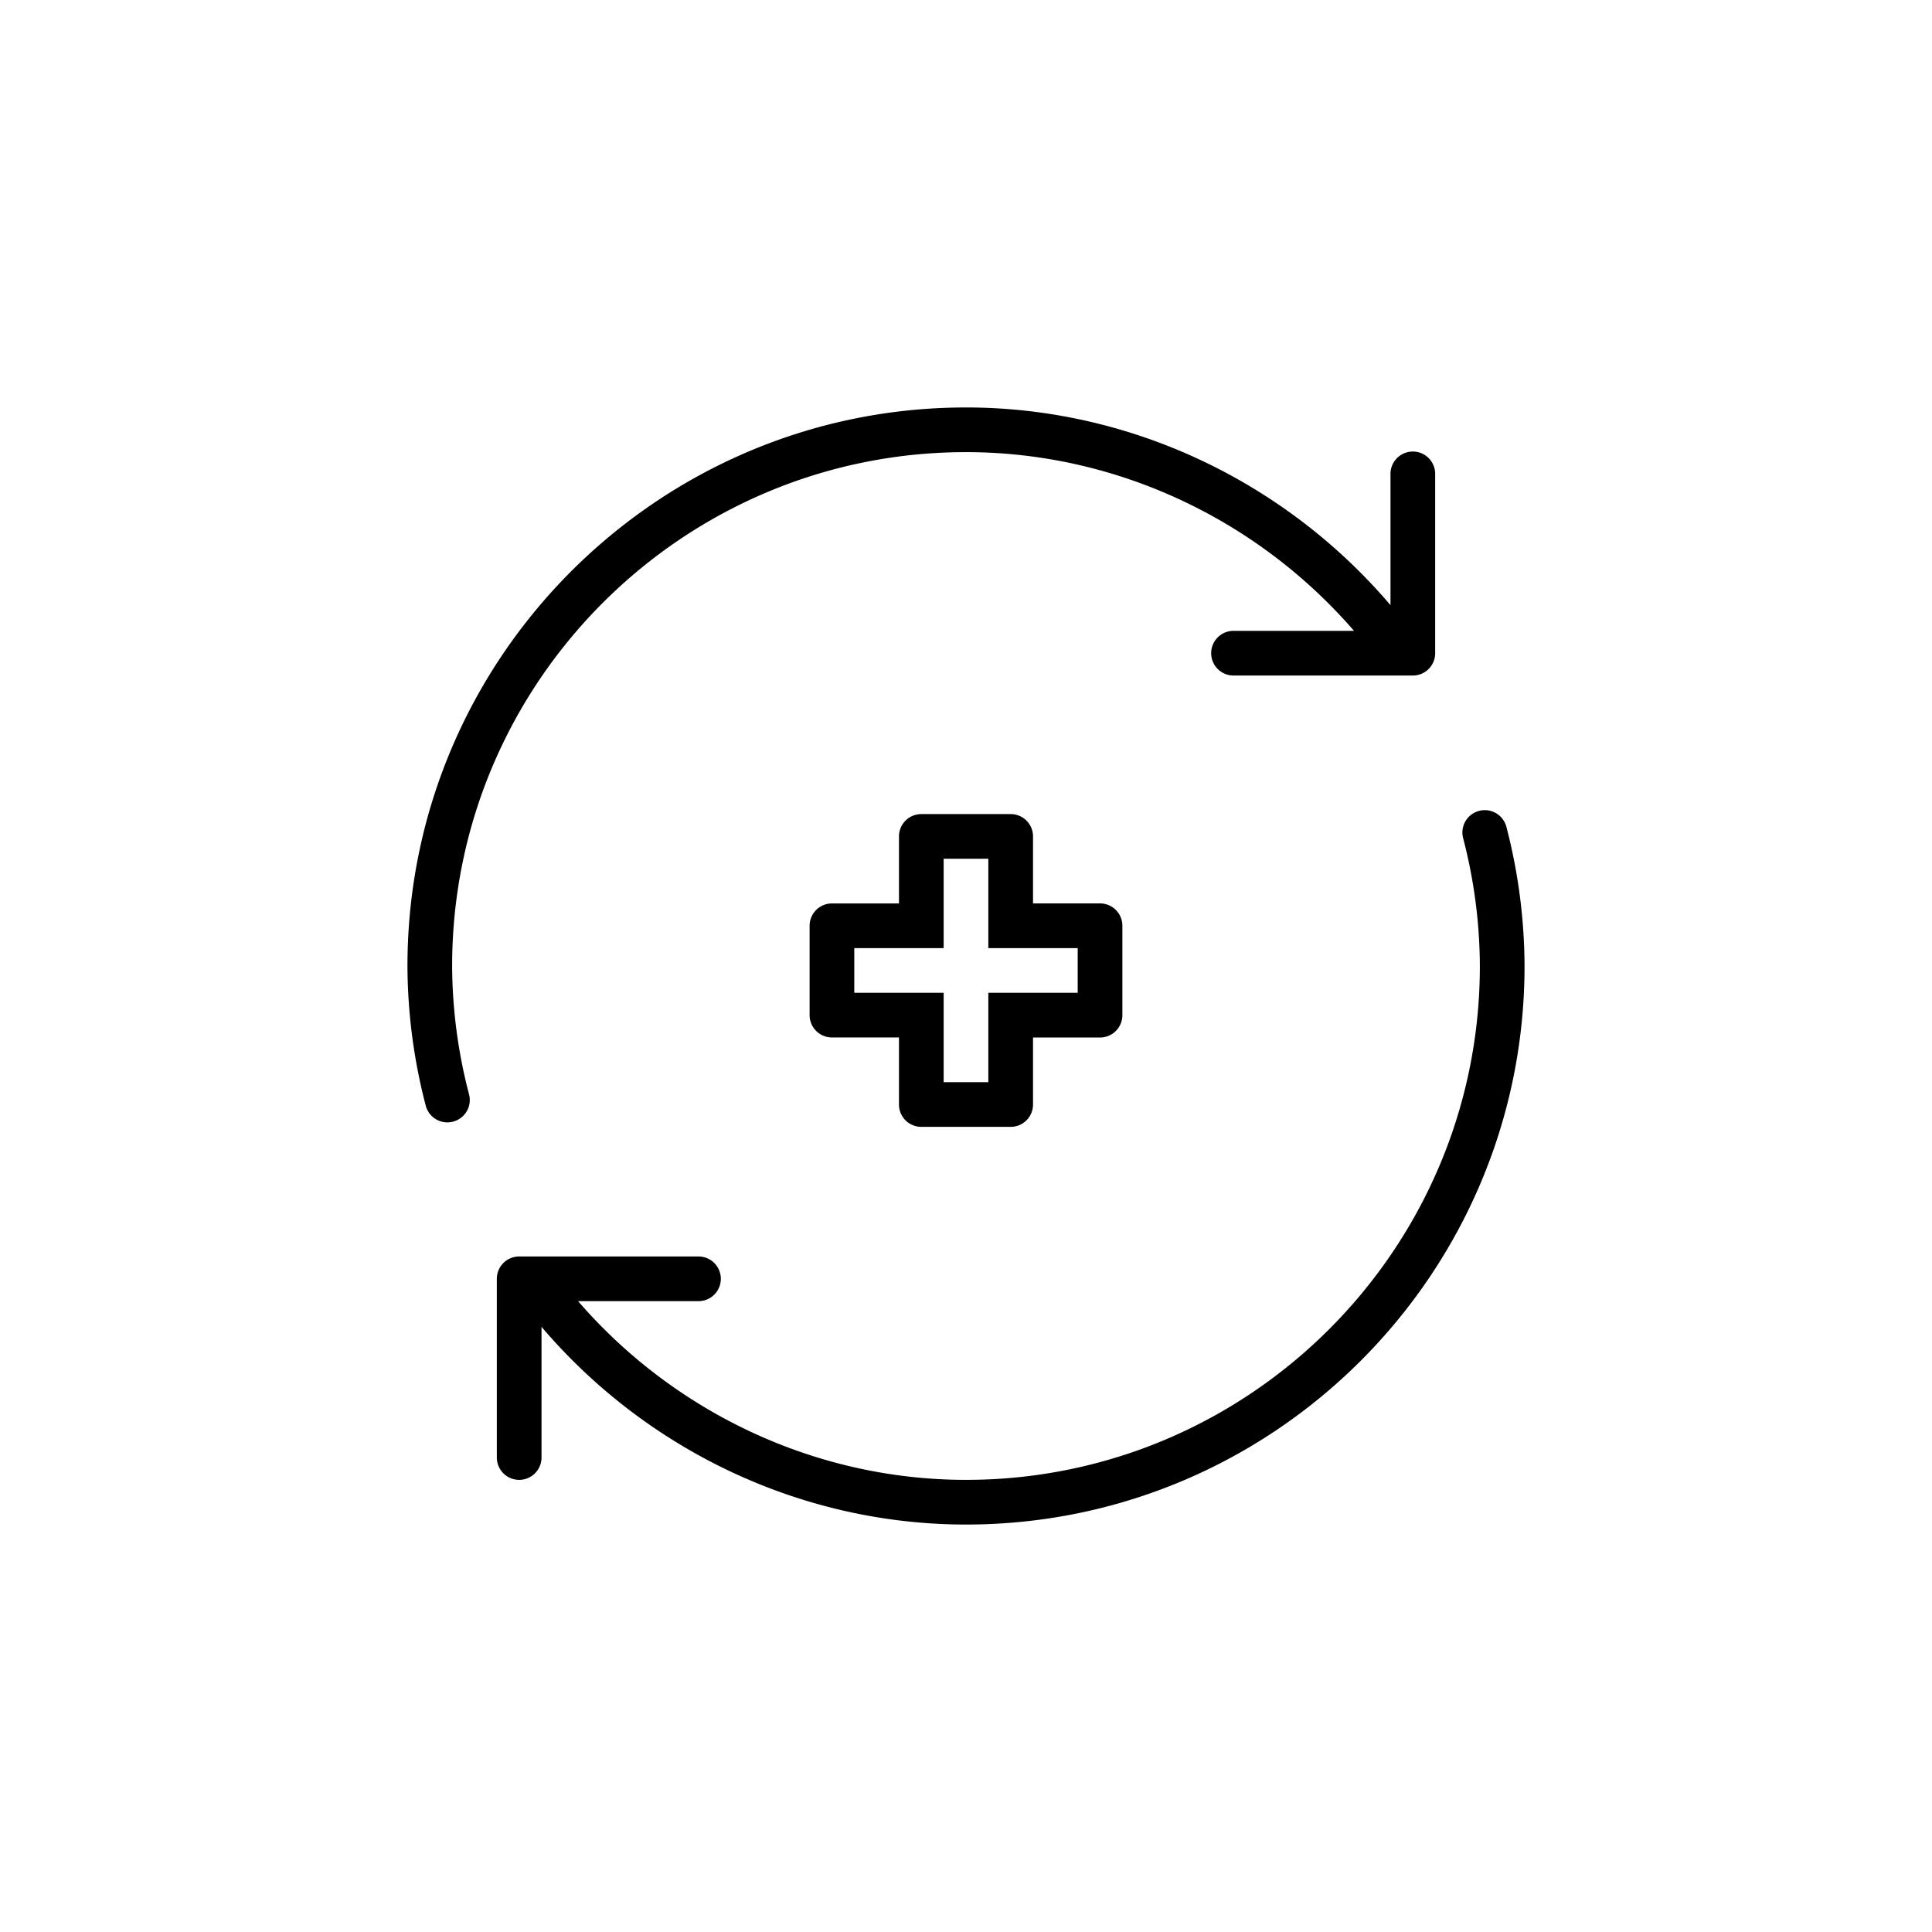
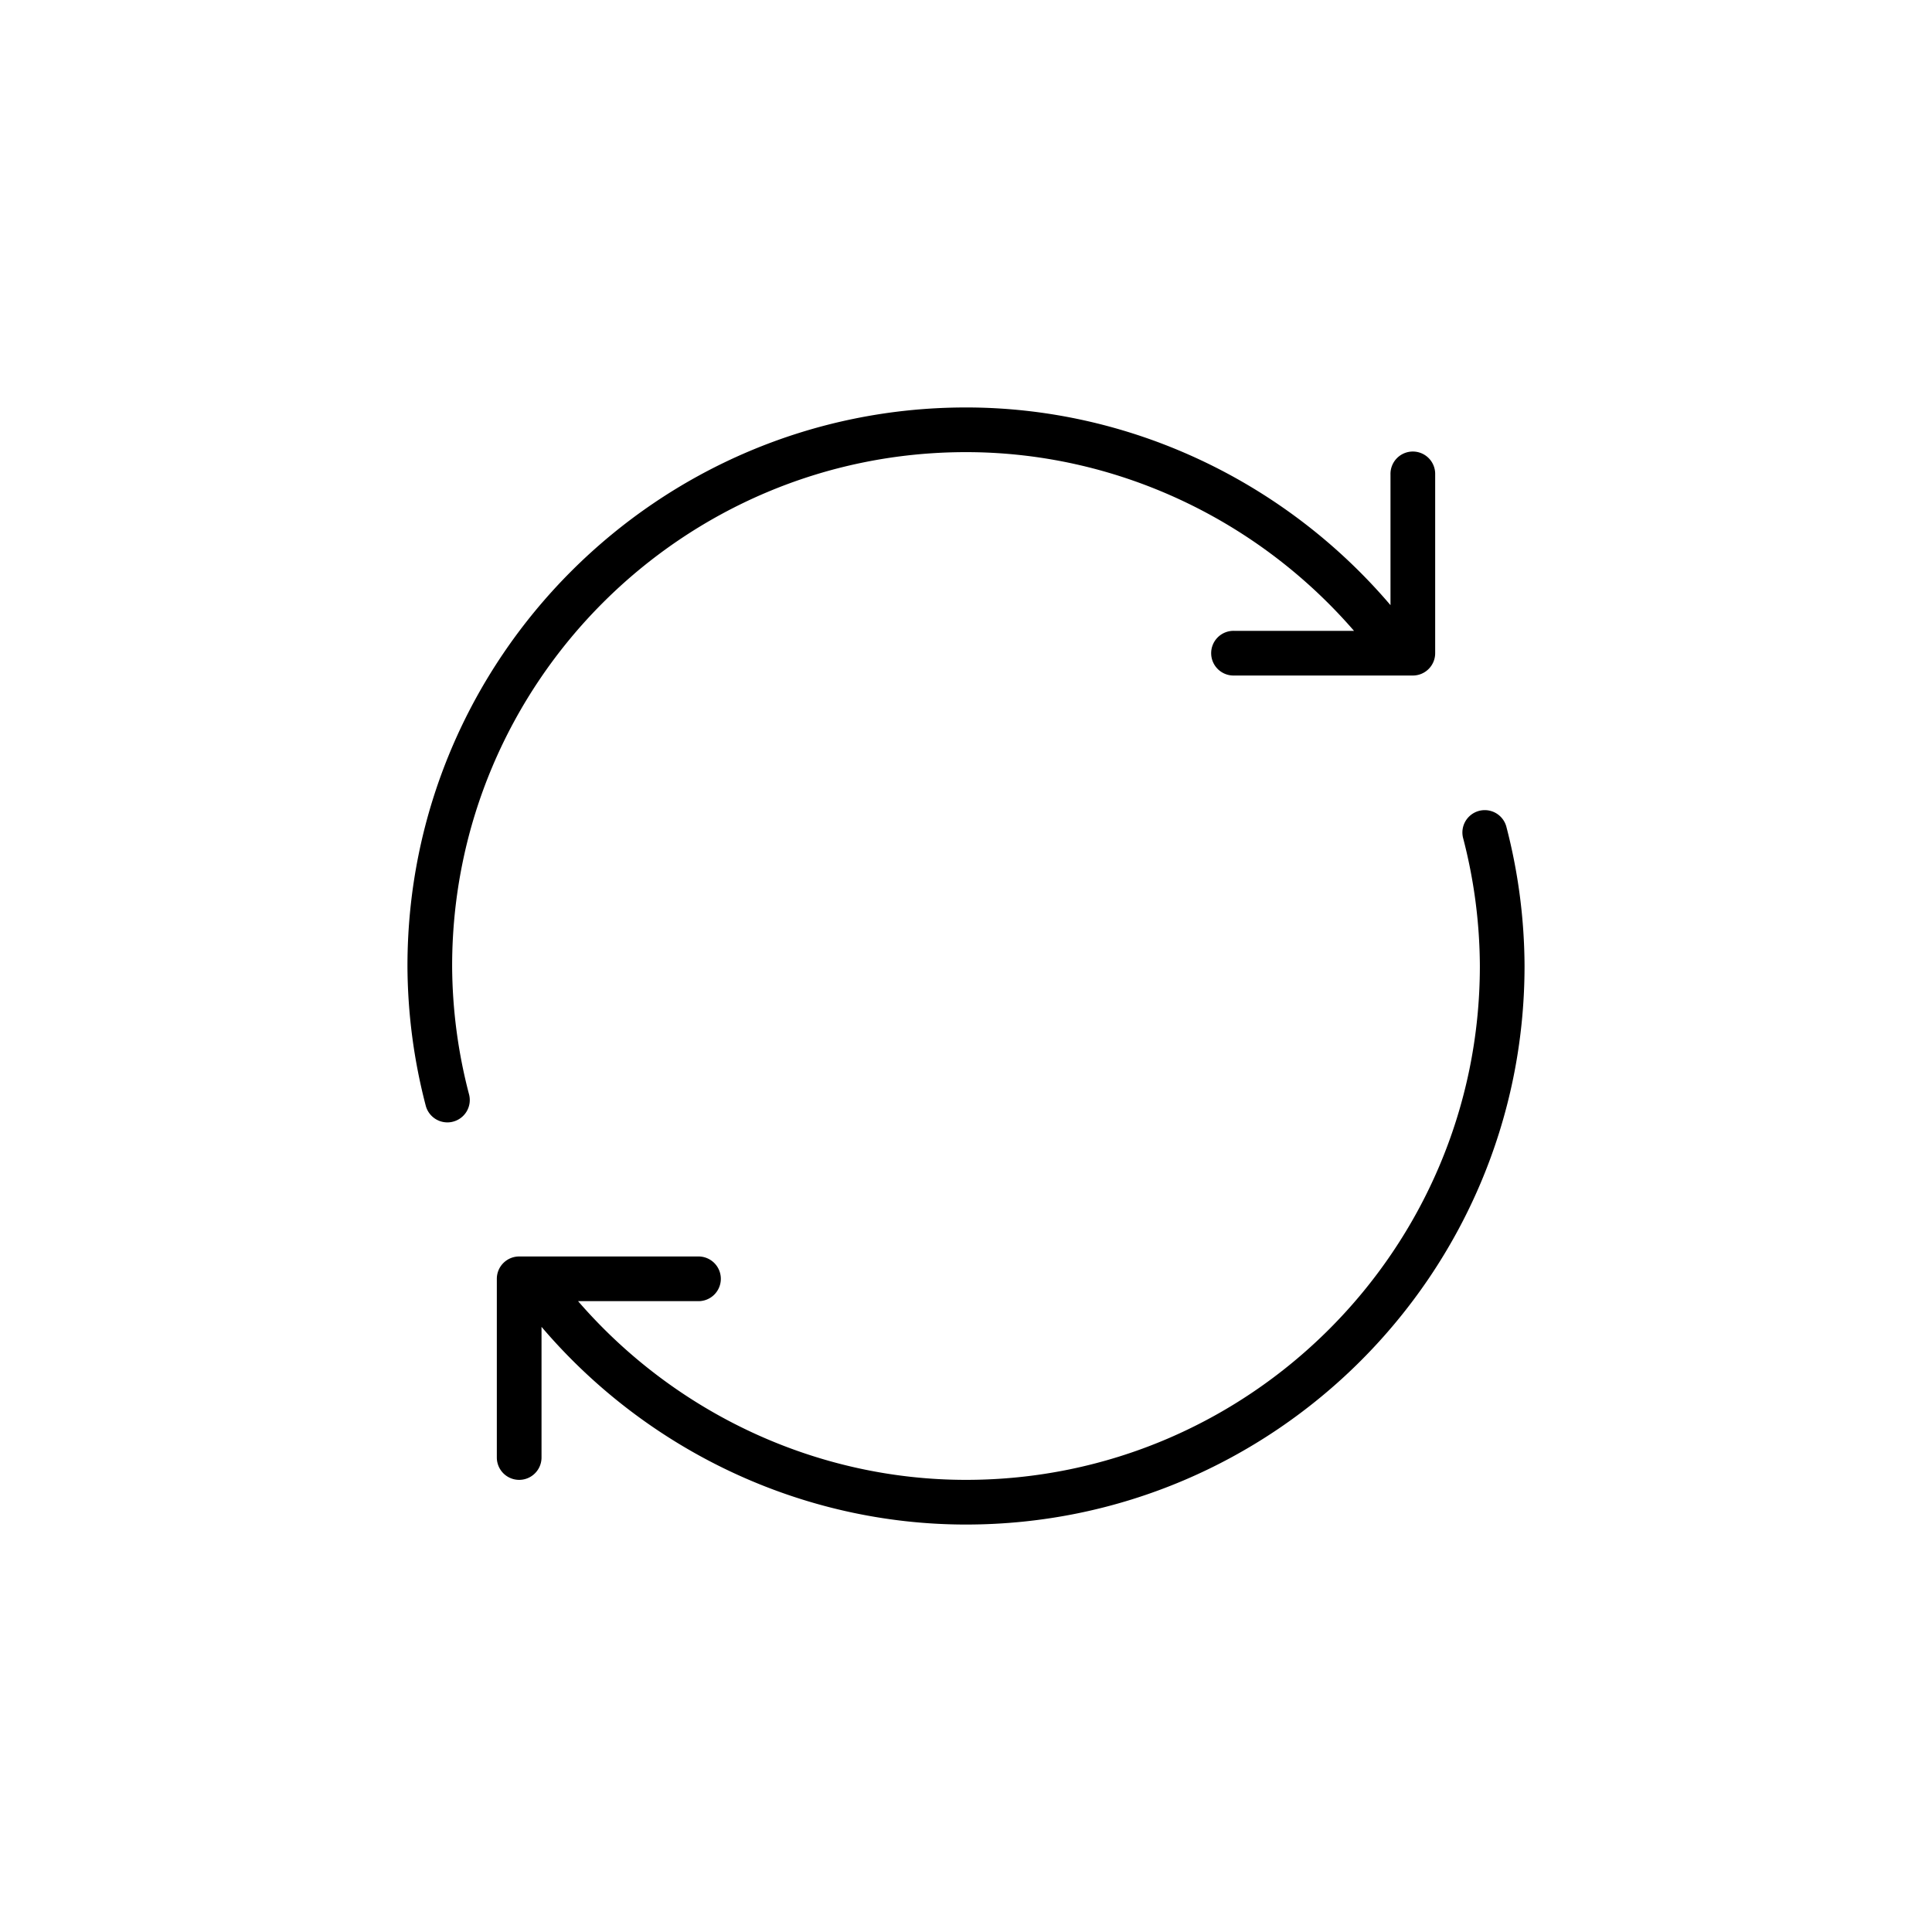
<svg xmlns="http://www.w3.org/2000/svg" id="Layer_1" data-name="Layer 1" viewBox="0 0 1200 1200">
  <path d="M280.83,600C280.83,424,424,280.83,600,280.83c92.63,0,180.57,41.23,241,111H766.53a13.88,13.88,0,1,0,0,27.75h111a13.87,13.87,0,0,0,13.88-13.87v-111a13.88,13.88,0,1,0-27.75,0v81.16C798,298.76,701.62,253.08,600,253.08c-191.29,0-346.92,155.63-346.92,346.91a348,348,0,0,0,11.35,86.74,13.91,13.91,0,0,0,13.45,10.41,13.5,13.5,0,0,0,3.47-.45,13.88,13.88,0,0,0,10-16.9A319,319,0,0,1,280.83,600Z" />
  <path d="M935.57,513.27a13.89,13.89,0,0,0-26.89,6.94A319.44,319.44,0,0,1,919.17,600C919.17,776,776,919.17,600,919.17c-92.63,0-180.56-41.24-240.95-111h74.42a13.88,13.88,0,1,0,0-27.75h-111a13.87,13.87,0,0,0-13.88,13.87v111a13.88,13.88,0,0,0,27.76,0V824.13C402,901.24,498.38,946.92,600,946.92c191.29,0,346.92-155.63,346.92-346.92A347.93,347.93,0,0,0,935.57,513.27Z" />
-   <path d="M572.25,699.91h55.5A13.87,13.87,0,0,0,641.63,686V644.41h41.63a13.87,13.87,0,0,0,13.87-13.88V575a13.87,13.87,0,0,0-13.87-13.88H641.63V519.51a13.87,13.87,0,0,0-13.88-13.87h-55.5a13.87,13.87,0,0,0-13.88,13.87v41.63H516.74A13.88,13.88,0,0,0,502.86,575v55.51a13.89,13.89,0,0,0,13.88,13.88h41.63V686A13.87,13.87,0,0,0,572.25,699.91Zm-41.64-83.26V588.9h55.51V533.39h27.75V588.9h55.51v27.75H613.87v55.51H586.12V616.65Z" />
</svg>